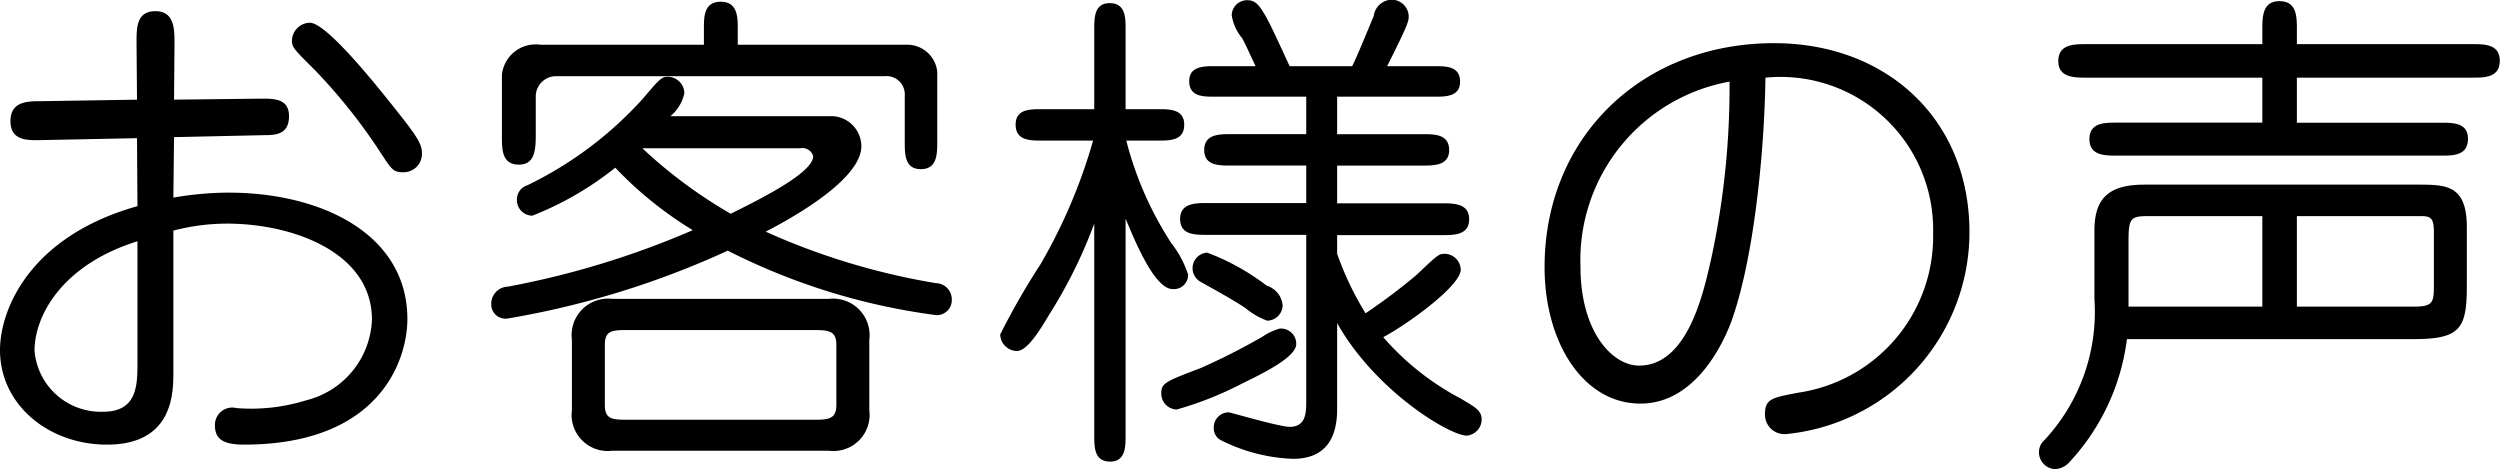
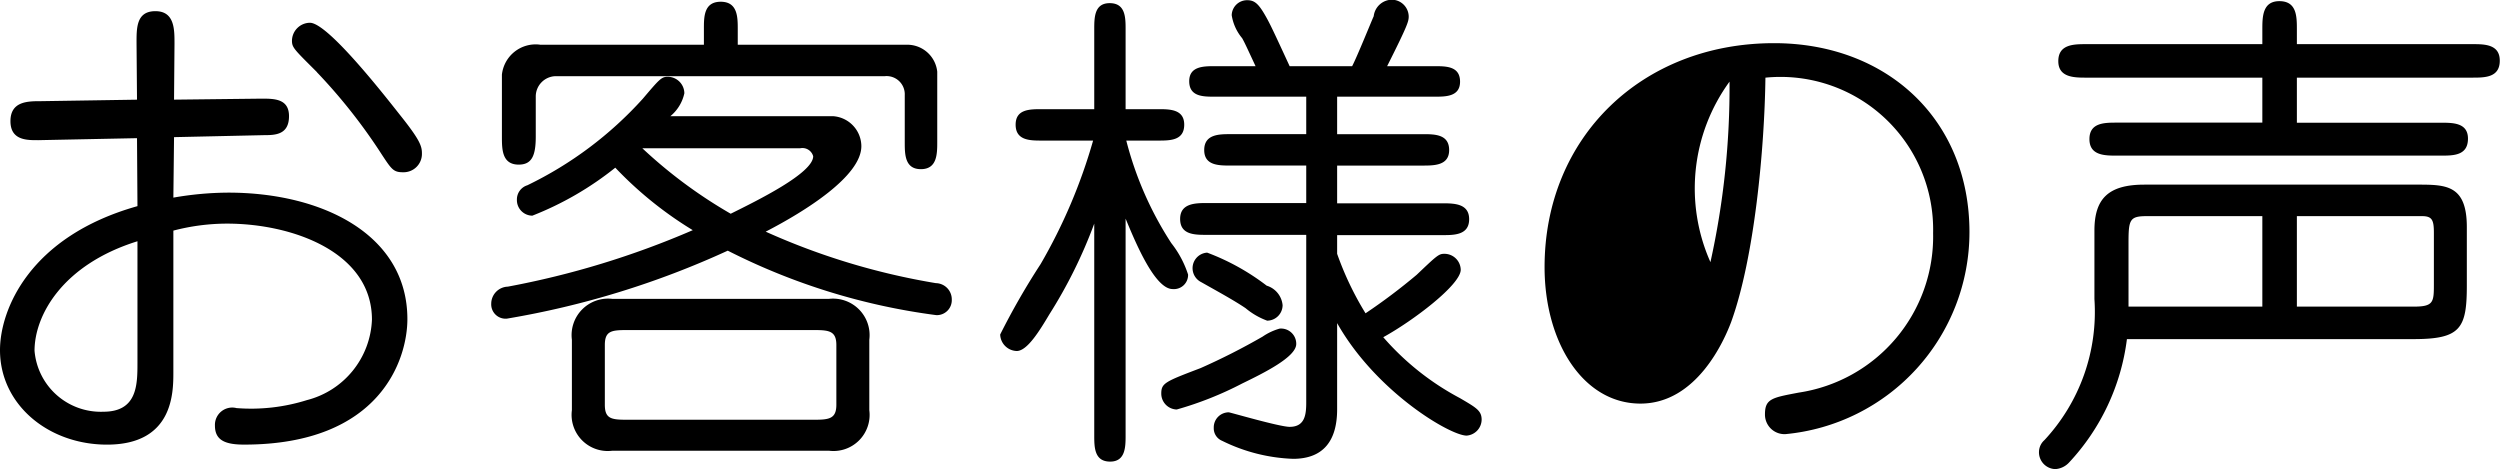
<svg xmlns="http://www.w3.org/2000/svg" width="110.03" height="20.656" viewBox="0 0 110.03 20.656">
  <defs>
    <style>
      .cls-1 {
        fill-rule: evenodd;
      }
    </style>
  </defs>
-   <path id="お客様の声" class="cls-1" d="M1203.97,89.2l-4.23.066c-0.57,0-1.34,0-1.34.88,0,0.858.75,0.836,1.23,0.836l4.34-.088,0.02,2.992c-4.77,1.342-6.05,4.577-6.05,6.337,0,2.4,2.13,4.159,4.71,4.159,2.92,0,2.92-2.289,2.92-3.191V94.963a9.331,9.331,0,0,1,2.36-.308c2.88,0,6.38,1.254,6.38,4.225a3.806,3.806,0,0,1-2.86,3.542,8.2,8.2,0,0,1-3.1.352,0.762,0.762,0,0,0-.95.771c0,0.638.44,0.836,1.28,0.836,6.03,0,7.19-3.785,7.19-5.523,0-3.719-3.74-5.567-7.88-5.567a14.275,14.275,0,0,0-2.42.22l0.03-2.662,3.98-.088c0.48,0,1.08-.022,1.08-0.836,0-.792-0.69-0.77-1.26-0.77l-3.8.044,0.02-2.442c0-.616.02-1.452-0.84-1.452s-0.83.77-.83,1.452Zm0.02,11.6c0,0.968-.02,2.134-1.5,2.134a2.927,2.927,0,0,1-3.03-2.684c0-1.54,1.21-3.784,4.53-4.819v5.369Zm7.9-12.806a24.333,24.333,0,0,1,2.86,3.63c0.42,0.638.51,0.77,0.92,0.77a0.808,0.808,0,0,0,.84-0.836c0-.33-0.11-0.616-0.99-1.716-0.9-1.144-3.19-4.027-3.94-4.027a0.8,0.8,0,0,0-.79.792C1210.79,86.91,1210.9,87,1211.89,87.988Zm15.55,1.936a1.8,1.8,0,0,0,.62-1.012,0.735,0.735,0,0,0-.73-0.726c-0.28,0-.37.11-1.1,0.968a16.532,16.532,0,0,1-5.08,3.807,0.653,0.653,0,0,0-.46.638,0.685,0.685,0,0,0,.68.7,14.026,14.026,0,0,0,3.65-2.112,16.566,16.566,0,0,0,3.41,2.75,38.037,38.037,0,0,1-8.14,2.486,0.754,0.754,0,0,0-.73.748,0.632,0.632,0,0,0,.69.66,38.583,38.583,0,0,0,9.72-2.992,28.333,28.333,0,0,0,9.18,2.838,0.659,0.659,0,0,0,.68-0.682,0.714,0.714,0,0,0-.7-0.726,30.322,30.322,0,0,1-7.49-2.266c1.74-.9,4.21-2.442,4.21-3.763a1.333,1.333,0,0,0-1.26-1.32h-7.15Zm5.72,1.408a0.491,0.491,0,0,1,.57.352c0,0.748-2.48,1.958-3.63,2.53a21.051,21.051,0,0,1-3.89-2.882h6.95Zm-10.05,11.529a1.591,1.591,0,0,0,1.78,1.783h9.53a1.59,1.59,0,0,0,1.78-1.783v-3.1a1.607,1.607,0,0,0-1.78-1.8h-9.53a1.606,1.606,0,0,0-1.78,1.8v3.1Zm11.64-.242c0,0.595-.29.661-0.93,0.661h-8.34c-0.66,0-.92-0.066-0.92-0.661V100c0-.594.26-0.66,0.92-0.66h8.34c0.64,0,.93.066,0.93,0.66v2.618ZM1221.7,86.778a1.494,1.494,0,0,0-1.67,1.32v2.728c0,0.55,0,1.232.74,1.232,0.58,0,.75-0.4.75-1.232v-1.76a0.894,0.894,0,0,1,.86-0.9h14.5a0.8,0.8,0,0,1,.88.836v2.068c0,0.528,0,1.188.71,1.188s0.72-.66.72-1.188v-3.1a1.327,1.327,0,0,0-1.36-1.188h-7.42V86.1c0-.528,0-1.21-0.75-1.21s-0.74.682-.74,1.21v0.682h-7.22Zm25.78,7.657c0.42,1.012,1.28,3.1,2.07,3.1a0.623,0.623,0,0,0,.68-0.638,4.449,4.449,0,0,0-.74-1.386A15.127,15.127,0,0,1,1247.51,91h1.4c0.53,0,1.15,0,1.15-.7,0-.682-0.64-0.682-1.15-0.682h-1.43v-3.5c0-.528,0-1.166-0.7-1.166-0.68,0-.68.638-0.68,1.166v3.5h-2.31c-0.53,0-1.15,0-1.15.682,0,0.7.64,0.7,1.15,0.7h2.26a23.747,23.747,0,0,1-2.31,5.435,31.844,31.844,0,0,0-1.78,3.1,0.75,0.75,0,0,0,.73.726c0.46,0,1.01-.9,1.43-1.606a21.15,21.15,0,0,0,1.98-4v9.308c0,0.528,0,1.166.7,1.166,0.68,0,.68-0.66.68-1.166V94.435Zm7.95-3.718h-3.33c-0.5,0-1.16,0-1.16.7,0,0.682.64,0.682,1.16,0.682h3.33v1.65h-4.38c-0.53,0-1.17.022-1.17,0.7,0,0.7.64,0.7,1.17,0.7h4.38v7.371c0,0.528-.05,1.079-0.73,1.079-0.44,0-2.62-.639-2.68-0.639a0.663,0.663,0,0,0-.66.683,0.594,0.594,0,0,0,.37.572,7.635,7.635,0,0,0,3.12.792c1.35,0,1.94-.814,1.94-2.179V99.034c1.7,3.014,4.97,4.951,5.7,4.951a0.714,0.714,0,0,0,.66-0.7c0-.4-0.24-0.529-0.95-0.947a11.759,11.759,0,0,1-3.38-2.684c1.32-.726,3.41-2.31,3.41-2.97a0.718,0.718,0,0,0-.73-0.7c-0.24,0-.33.088-1.21,0.924a26.022,26.022,0,0,1-2.25,1.694,13.62,13.62,0,0,1-1.25-2.618V95.161h4.64c0.51,0,1.17,0,1.17-.7,0-.682-0.64-0.7-1.17-0.7h-4.64V92.1h3.76c0.51,0,1.17,0,1.17-.682,0-.7-0.64-0.7-1.17-0.7h-3.76v-1.65h4.29c0.49,0,1.12,0,1.12-.66,0-.682-0.61-0.682-1.12-0.682h-2.09c0.93-1.848.95-1.98,0.95-2.2a0.751,0.751,0,0,0-.75-0.726,0.818,0.818,0,0,0-.79.726c-0.11.242-.73,1.782-0.95,2.2h-2.75c-0.75-1.628-.84-1.8-0.97-2.046-0.37-.682-0.55-0.858-0.9-0.858a0.677,0.677,0,0,0-.68.66,2.069,2.069,0,0,0,.46,1.012c0.11,0.2.15,0.286,0.59,1.232h-1.8c-0.48,0-1.12,0-1.12.66,0,0.682.61,0.682,1.12,0.682h4.03v1.65Zm-4.36,5.215a0.686,0.686,0,0,0-.26,1.3c0.66,0.374,1.43.792,1.95,1.144a3.178,3.178,0,0,0,.95.55,0.685,0.685,0,0,0,.68-0.682,0.994,0.994,0,0,0-.7-0.858A10.16,10.16,0,0,0,1251.07,95.932Zm3.19,3.344a2.539,2.539,0,0,0-.75.352,28.912,28.912,0,0,1-2.73,1.386c-1.56.594-1.73,0.66-1.73,1.122a0.7,0.7,0,0,0,.68.7,15.125,15.125,0,0,0,2.88-1.144c0.95-.462,2.38-1.166,2.38-1.738A0.669,0.669,0,0,0,1254.26,99.276Zm21.38-11.045a6.718,6.718,0,0,1,7.38,6.843,6.945,6.945,0,0,1-5.92,7.019c-1.15.22-1.48,0.264-1.48,0.946a0.86,0.86,0,0,0,.9.881,8.93,8.93,0,0,0,8.1-8.89c0-4.973-3.65-8.317-8.6-8.317-5.81,0-10.1,4.137-10.1,9.857,0,3.3,1.69,6.006,4.22,6.006,2.49,0,3.7-2.816,3.99-3.586C1275.16,96.152,1275.6,91.333,1275.64,88.23Zm-1.58.176a35.6,35.6,0,0,1-.84,7.943c-0.33,1.43-1.03,4.554-3.14,4.554-1.17,0-2.58-1.474-2.58-4.356A7.981,7.981,0,0,1,1274.06,88.406Zm16.06,9.571a8.284,8.284,0,0,1-2.2,6.205,0.706,0.706,0,0,0-.24.506,0.741,0.741,0,0,0,.72.77,0.9,0.9,0,0,0,.6-0.286,9.729,9.729,0,0,0,2.55-5.435h12.61c2.07,0,2.35-.462,2.35-2.354V94.809c0-1.848-.9-1.87-2.15-1.87h-12.04c-1.61,0-2.2.638-2.2,2.024v3.014Zm7.39,0.33h-5.89V95.491c0-1.034.06-1.166,0.83-1.166h5.06v3.983Zm1.52-3.983h5.5c0.44,0,.53.154,0.53,0.726V97.34c0,0.77-.02.968-0.88,0.968h-5.15V94.325Zm0-7.569V86.118c0-.572,0-1.254-0.77-1.254-0.75,0-.75.7-0.75,1.254v0.638h-7.74c-0.55,0-1.24,0-1.24.748,0,0.726.71,0.726,1.24,0.726h7.74v1.98h-6.4c-0.55,0-1.21,0-1.21.726s0.68,0.726,1.21.726h14.26c0.55,0,1.19,0,1.19-.748,0-.7-0.66-0.7-1.19-0.7h-6.34V88.23h7.72c0.55,0,1.21,0,1.21-.748,0-.726-0.68-0.726-1.21-0.726h-7.72Z" transform="translate(-1197.94 -84.813)" />
+   <path id="お客様の声" class="cls-1" d="M1203.97,89.2l-4.23.066c-0.57,0-1.34,0-1.34.88,0,0.858.75,0.836,1.23,0.836l4.34-.088,0.02,2.992c-4.77,1.342-6.05,4.577-6.05,6.337,0,2.4,2.13,4.159,4.71,4.159,2.92,0,2.92-2.289,2.92-3.191V94.963a9.331,9.331,0,0,1,2.36-.308c2.88,0,6.38,1.254,6.38,4.225a3.806,3.806,0,0,1-2.86,3.542,8.2,8.2,0,0,1-3.1.352,0.762,0.762,0,0,0-.95.771c0,0.638.44,0.836,1.28,0.836,6.03,0,7.19-3.785,7.19-5.523,0-3.719-3.74-5.567-7.88-5.567a14.275,14.275,0,0,0-2.42.22l0.03-2.662,3.98-.088c0.48,0,1.08-.022,1.08-0.836,0-.792-0.69-0.77-1.26-0.77l-3.8.044,0.02-2.442c0-.616.02-1.452-0.84-1.452s-0.83.77-.83,1.452Zm0.02,11.6c0,0.968-.02,2.134-1.5,2.134a2.927,2.927,0,0,1-3.03-2.684c0-1.54,1.21-3.784,4.53-4.819v5.369Zm7.9-12.806a24.333,24.333,0,0,1,2.86,3.63c0.42,0.638.51,0.77,0.92,0.77a0.808,0.808,0,0,0,.84-0.836c0-.33-0.11-0.616-0.99-1.716-0.9-1.144-3.19-4.027-3.94-4.027a0.8,0.8,0,0,0-.79.792C1210.79,86.91,1210.9,87,1211.89,87.988Zm15.55,1.936a1.8,1.8,0,0,0,.62-1.012,0.735,0.735,0,0,0-.73-0.726c-0.28,0-.37.11-1.1,0.968a16.532,16.532,0,0,1-5.08,3.807,0.653,0.653,0,0,0-.46.638,0.685,0.685,0,0,0,.68.7,14.026,14.026,0,0,0,3.65-2.112,16.566,16.566,0,0,0,3.41,2.75,38.037,38.037,0,0,1-8.14,2.486,0.754,0.754,0,0,0-.73.748,0.632,0.632,0,0,0,.69.66,38.583,38.583,0,0,0,9.72-2.992,28.333,28.333,0,0,0,9.18,2.838,0.659,0.659,0,0,0,.68-0.682,0.714,0.714,0,0,0-.7-0.726,30.322,30.322,0,0,1-7.49-2.266c1.74-.9,4.21-2.442,4.21-3.763a1.333,1.333,0,0,0-1.26-1.32h-7.15Zm5.72,1.408a0.491,0.491,0,0,1,.57.352c0,0.748-2.48,1.958-3.63,2.53a21.051,21.051,0,0,1-3.89-2.882h6.95Zm-10.05,11.529a1.591,1.591,0,0,0,1.78,1.783h9.53a1.59,1.59,0,0,0,1.78-1.783v-3.1a1.607,1.607,0,0,0-1.78-1.8h-9.53a1.606,1.606,0,0,0-1.78,1.8v3.1Zm11.64-.242c0,0.595-.29.661-0.93,0.661h-8.34c-0.66,0-.92-0.066-0.92-0.661V100c0-.594.26-0.66,0.92-0.66h8.34c0.64,0,.93.066,0.93,0.66v2.618ZM1221.7,86.778a1.494,1.494,0,0,0-1.67,1.32v2.728c0,0.55,0,1.232.74,1.232,0.58,0,.75-0.4.75-1.232v-1.76a0.894,0.894,0,0,1,.86-0.9h14.5a0.8,0.8,0,0,1,.88.836v2.068c0,0.528,0,1.188.71,1.188s0.72-.66.72-1.188v-3.1a1.327,1.327,0,0,0-1.36-1.188h-7.42V86.1c0-.528,0-1.21-0.75-1.21s-0.74.682-.74,1.21v0.682h-7.22Zm25.78,7.657c0.42,1.012,1.28,3.1,2.07,3.1a0.623,0.623,0,0,0,.68-0.638,4.449,4.449,0,0,0-.74-1.386A15.127,15.127,0,0,1,1247.51,91h1.4c0.53,0,1.15,0,1.15-.7,0-.682-0.64-0.682-1.15-0.682h-1.43v-3.5c0-.528,0-1.166-0.7-1.166-0.68,0-.68.638-0.68,1.166v3.5h-2.31c-0.53,0-1.15,0-1.15.682,0,0.7.64,0.7,1.15,0.7h2.26a23.747,23.747,0,0,1-2.31,5.435,31.844,31.844,0,0,0-1.78,3.1,0.75,0.75,0,0,0,.73.726c0.46,0,1.01-.9,1.43-1.606a21.15,21.15,0,0,0,1.98-4v9.308c0,0.528,0,1.166.7,1.166,0.68,0,.68-0.66.68-1.166V94.435Zm7.95-3.718h-3.33c-0.5,0-1.16,0-1.16.7,0,0.682.64,0.682,1.16,0.682h3.33v1.65h-4.38c-0.53,0-1.17.022-1.17,0.7,0,0.7.64,0.7,1.17,0.7h4.38v7.371c0,0.528-.05,1.079-0.73,1.079-0.44,0-2.62-.639-2.68-0.639a0.663,0.663,0,0,0-.66.683,0.594,0.594,0,0,0,.37.572,7.635,7.635,0,0,0,3.12.792c1.35,0,1.94-.814,1.94-2.179V99.034c1.7,3.014,4.97,4.951,5.7,4.951a0.714,0.714,0,0,0,.66-0.7c0-.4-0.24-0.529-0.95-0.947a11.759,11.759,0,0,1-3.38-2.684c1.32-.726,3.41-2.31,3.41-2.97a0.718,0.718,0,0,0-.73-0.7c-0.24,0-.33.088-1.21,0.924a26.022,26.022,0,0,1-2.25,1.694,13.62,13.62,0,0,1-1.25-2.618V95.161h4.64c0.51,0,1.17,0,1.17-.7,0-.682-0.64-0.7-1.17-0.7h-4.64V92.1h3.76c0.51,0,1.17,0,1.17-.682,0-.7-0.64-0.7-1.17-0.7h-3.76v-1.65h4.29c0.49,0,1.12,0,1.12-.66,0-.682-0.61-0.682-1.12-0.682h-2.09c0.93-1.848.95-1.98,0.95-2.2a0.751,0.751,0,0,0-.75-0.726,0.818,0.818,0,0,0-.79.726c-0.11.242-.73,1.782-0.95,2.2h-2.75c-0.75-1.628-.84-1.8-0.97-2.046-0.37-.682-0.55-0.858-0.9-0.858a0.677,0.677,0,0,0-.68.66,2.069,2.069,0,0,0,.46,1.012c0.11,0.2.15,0.286,0.59,1.232h-1.8c-0.48,0-1.12,0-1.12.66,0,0.682.61,0.682,1.12,0.682h4.03v1.65Zm-4.36,5.215a0.686,0.686,0,0,0-.26,1.3c0.66,0.374,1.43.792,1.95,1.144a3.178,3.178,0,0,0,.95.55,0.685,0.685,0,0,0,.68-0.682,0.994,0.994,0,0,0-.7-0.858A10.16,10.16,0,0,0,1251.07,95.932Zm3.19,3.344a2.539,2.539,0,0,0-.75.352,28.912,28.912,0,0,1-2.73,1.386c-1.56.594-1.73,0.66-1.73,1.122a0.7,0.7,0,0,0,.68.7,15.125,15.125,0,0,0,2.88-1.144c0.95-.462,2.38-1.166,2.38-1.738A0.669,0.669,0,0,0,1254.26,99.276Zm21.38-11.045a6.718,6.718,0,0,1,7.38,6.843,6.945,6.945,0,0,1-5.92,7.019c-1.15.22-1.48,0.264-1.48,0.946a0.86,0.86,0,0,0,.9.881,8.93,8.93,0,0,0,8.1-8.89c0-4.973-3.65-8.317-8.6-8.317-5.81,0-10.1,4.137-10.1,9.857,0,3.3,1.69,6.006,4.22,6.006,2.49,0,3.7-2.816,3.99-3.586C1275.16,96.152,1275.6,91.333,1275.64,88.23Zm-1.58.176a35.6,35.6,0,0,1-.84,7.943A7.981,7.981,0,0,1,1274.06,88.406Zm16.06,9.571a8.284,8.284,0,0,1-2.2,6.205,0.706,0.706,0,0,0-.24.506,0.741,0.741,0,0,0,.72.77,0.9,0.9,0,0,0,.6-0.286,9.729,9.729,0,0,0,2.55-5.435h12.61c2.07,0,2.35-.462,2.35-2.354V94.809c0-1.848-.9-1.87-2.15-1.87h-12.04c-1.61,0-2.2.638-2.2,2.024v3.014Zm7.39,0.33h-5.89V95.491c0-1.034.06-1.166,0.83-1.166h5.06v3.983Zm1.52-3.983h5.5c0.44,0,.53.154,0.53,0.726V97.34c0,0.77-.02.968-0.88,0.968h-5.15V94.325Zm0-7.569V86.118c0-.572,0-1.254-0.77-1.254-0.75,0-.75.7-0.75,1.254v0.638h-7.74c-0.55,0-1.24,0-1.24.748,0,0.726.71,0.726,1.24,0.726h7.74v1.98h-6.4c-0.55,0-1.21,0-1.21.726s0.68,0.726,1.21.726h14.26c0.55,0,1.19,0,1.19-.748,0-.7-0.66-0.7-1.19-0.7h-6.34V88.23h7.72c0.55,0,1.21,0,1.21-.748,0-.726-0.68-0.726-1.21-0.726h-7.72Z" transform="translate(-1197.94 -84.813)" />
</svg>